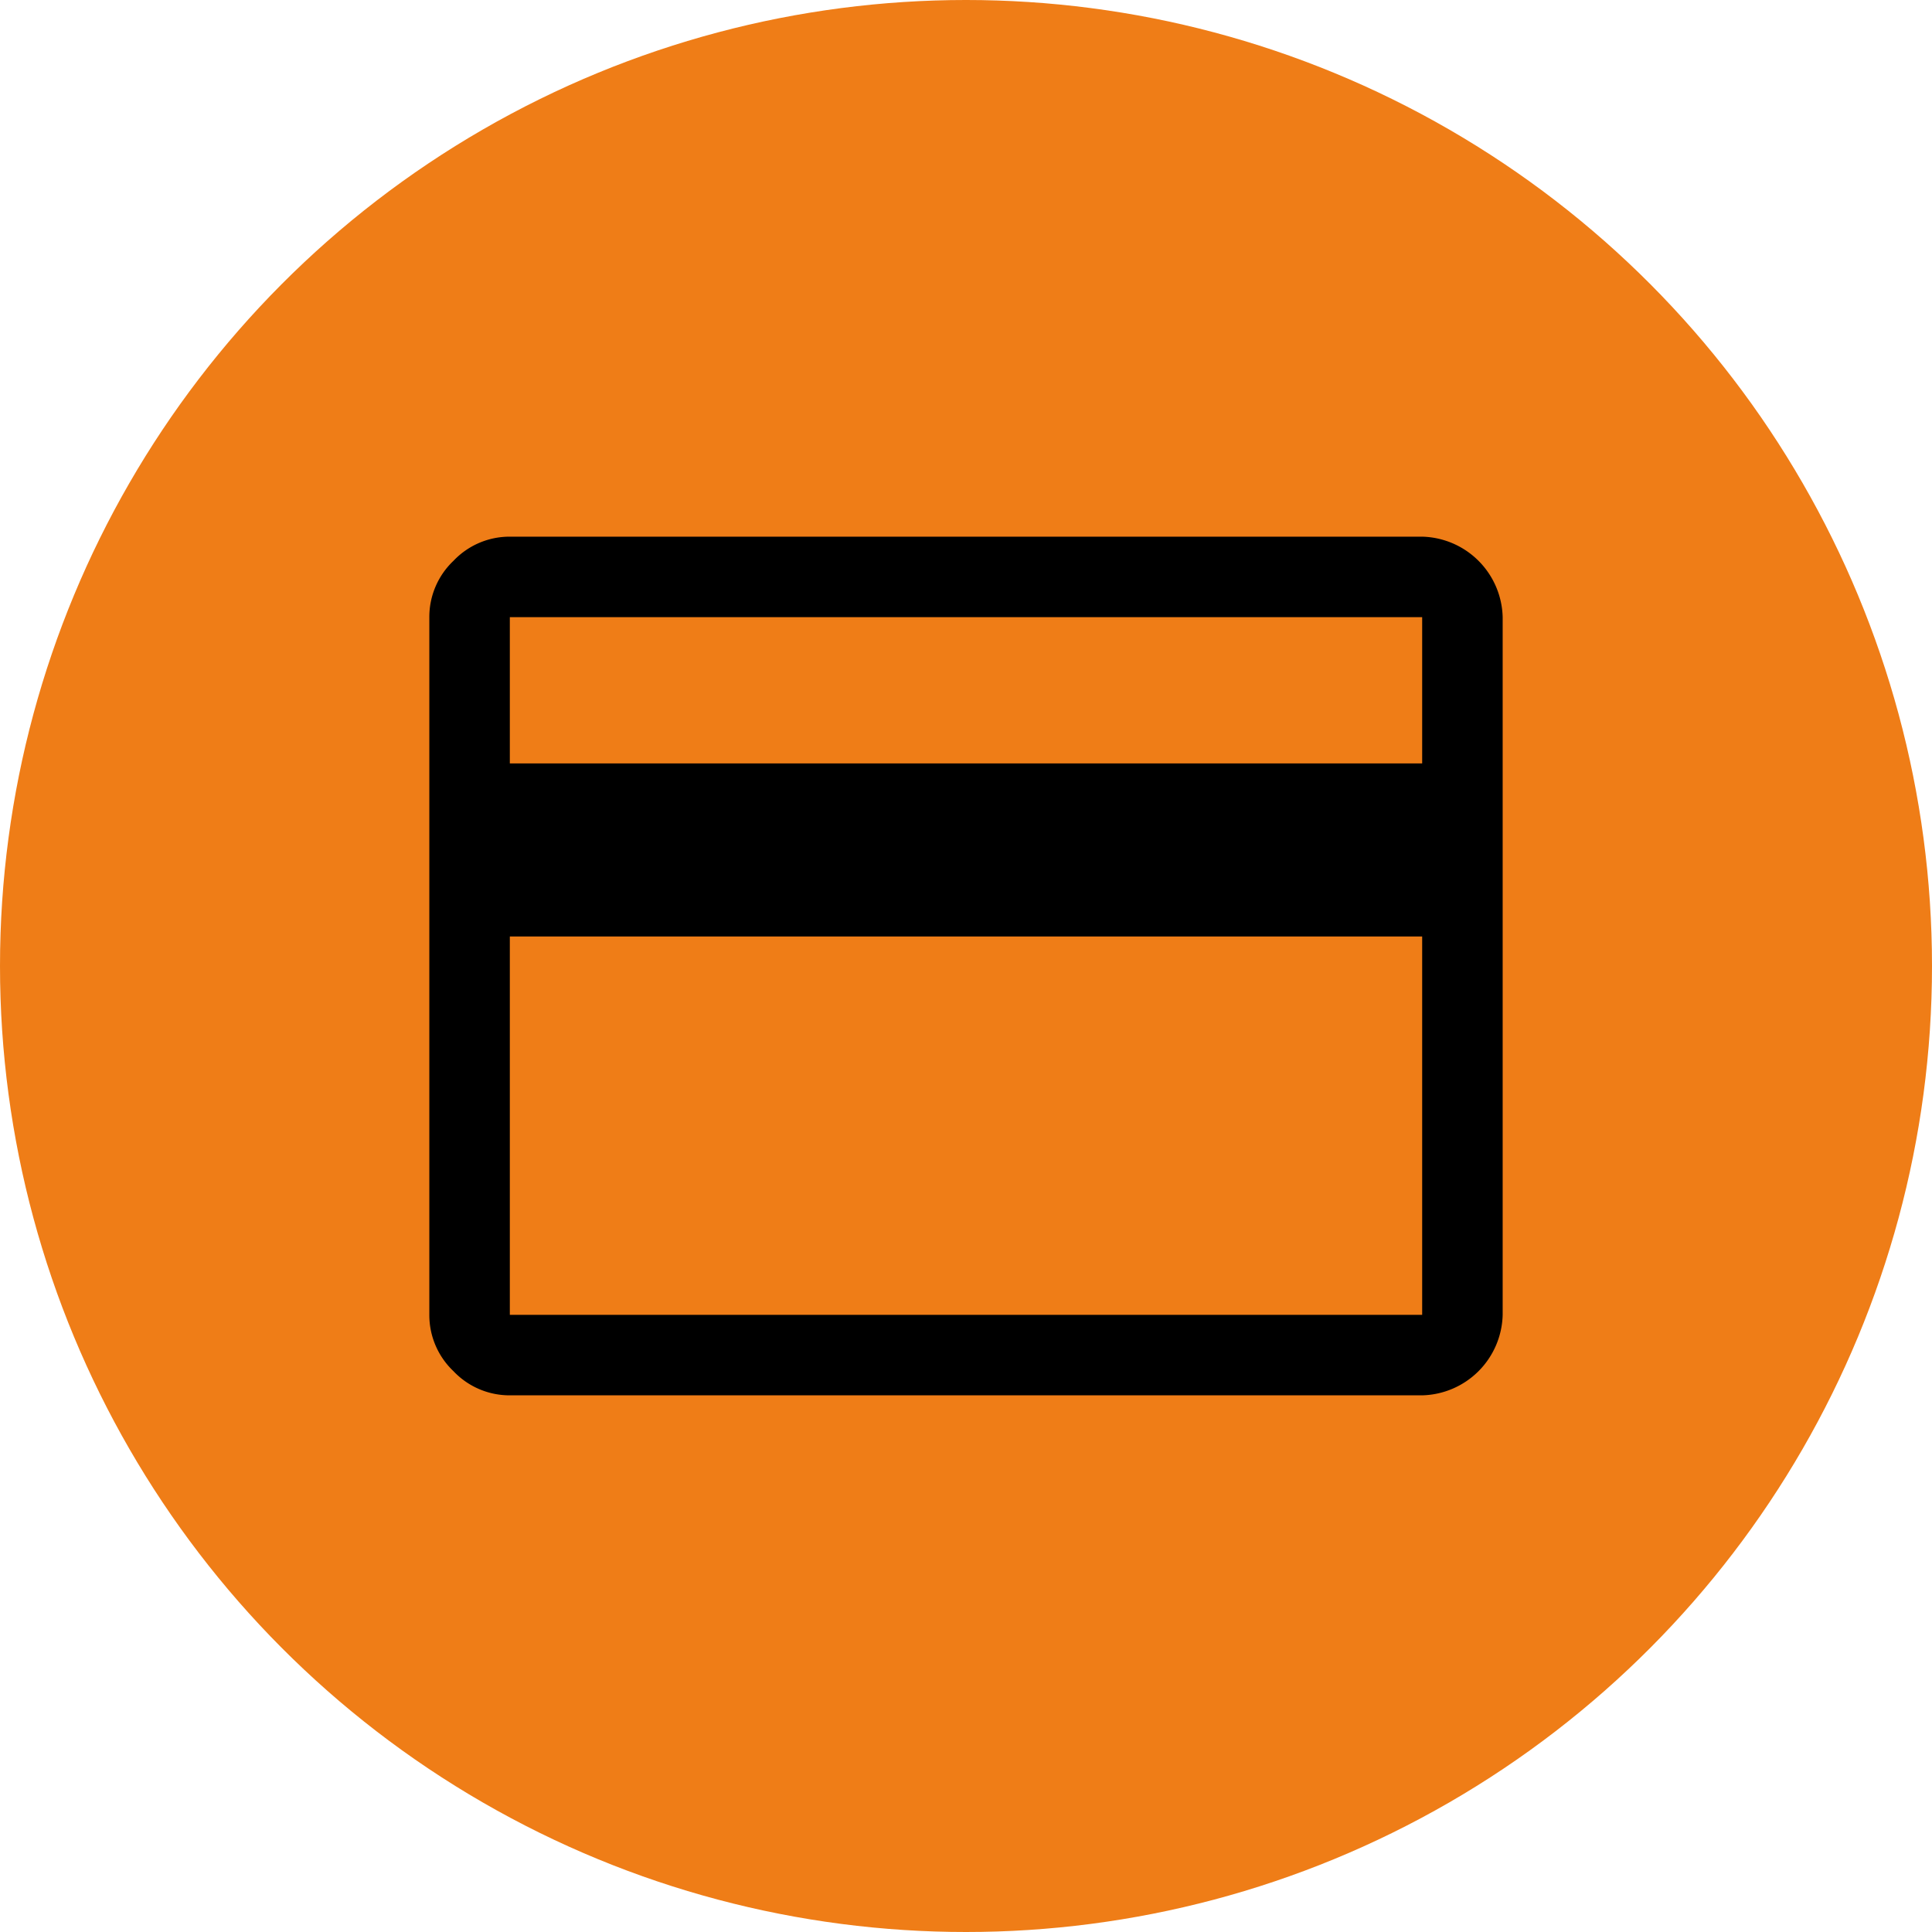
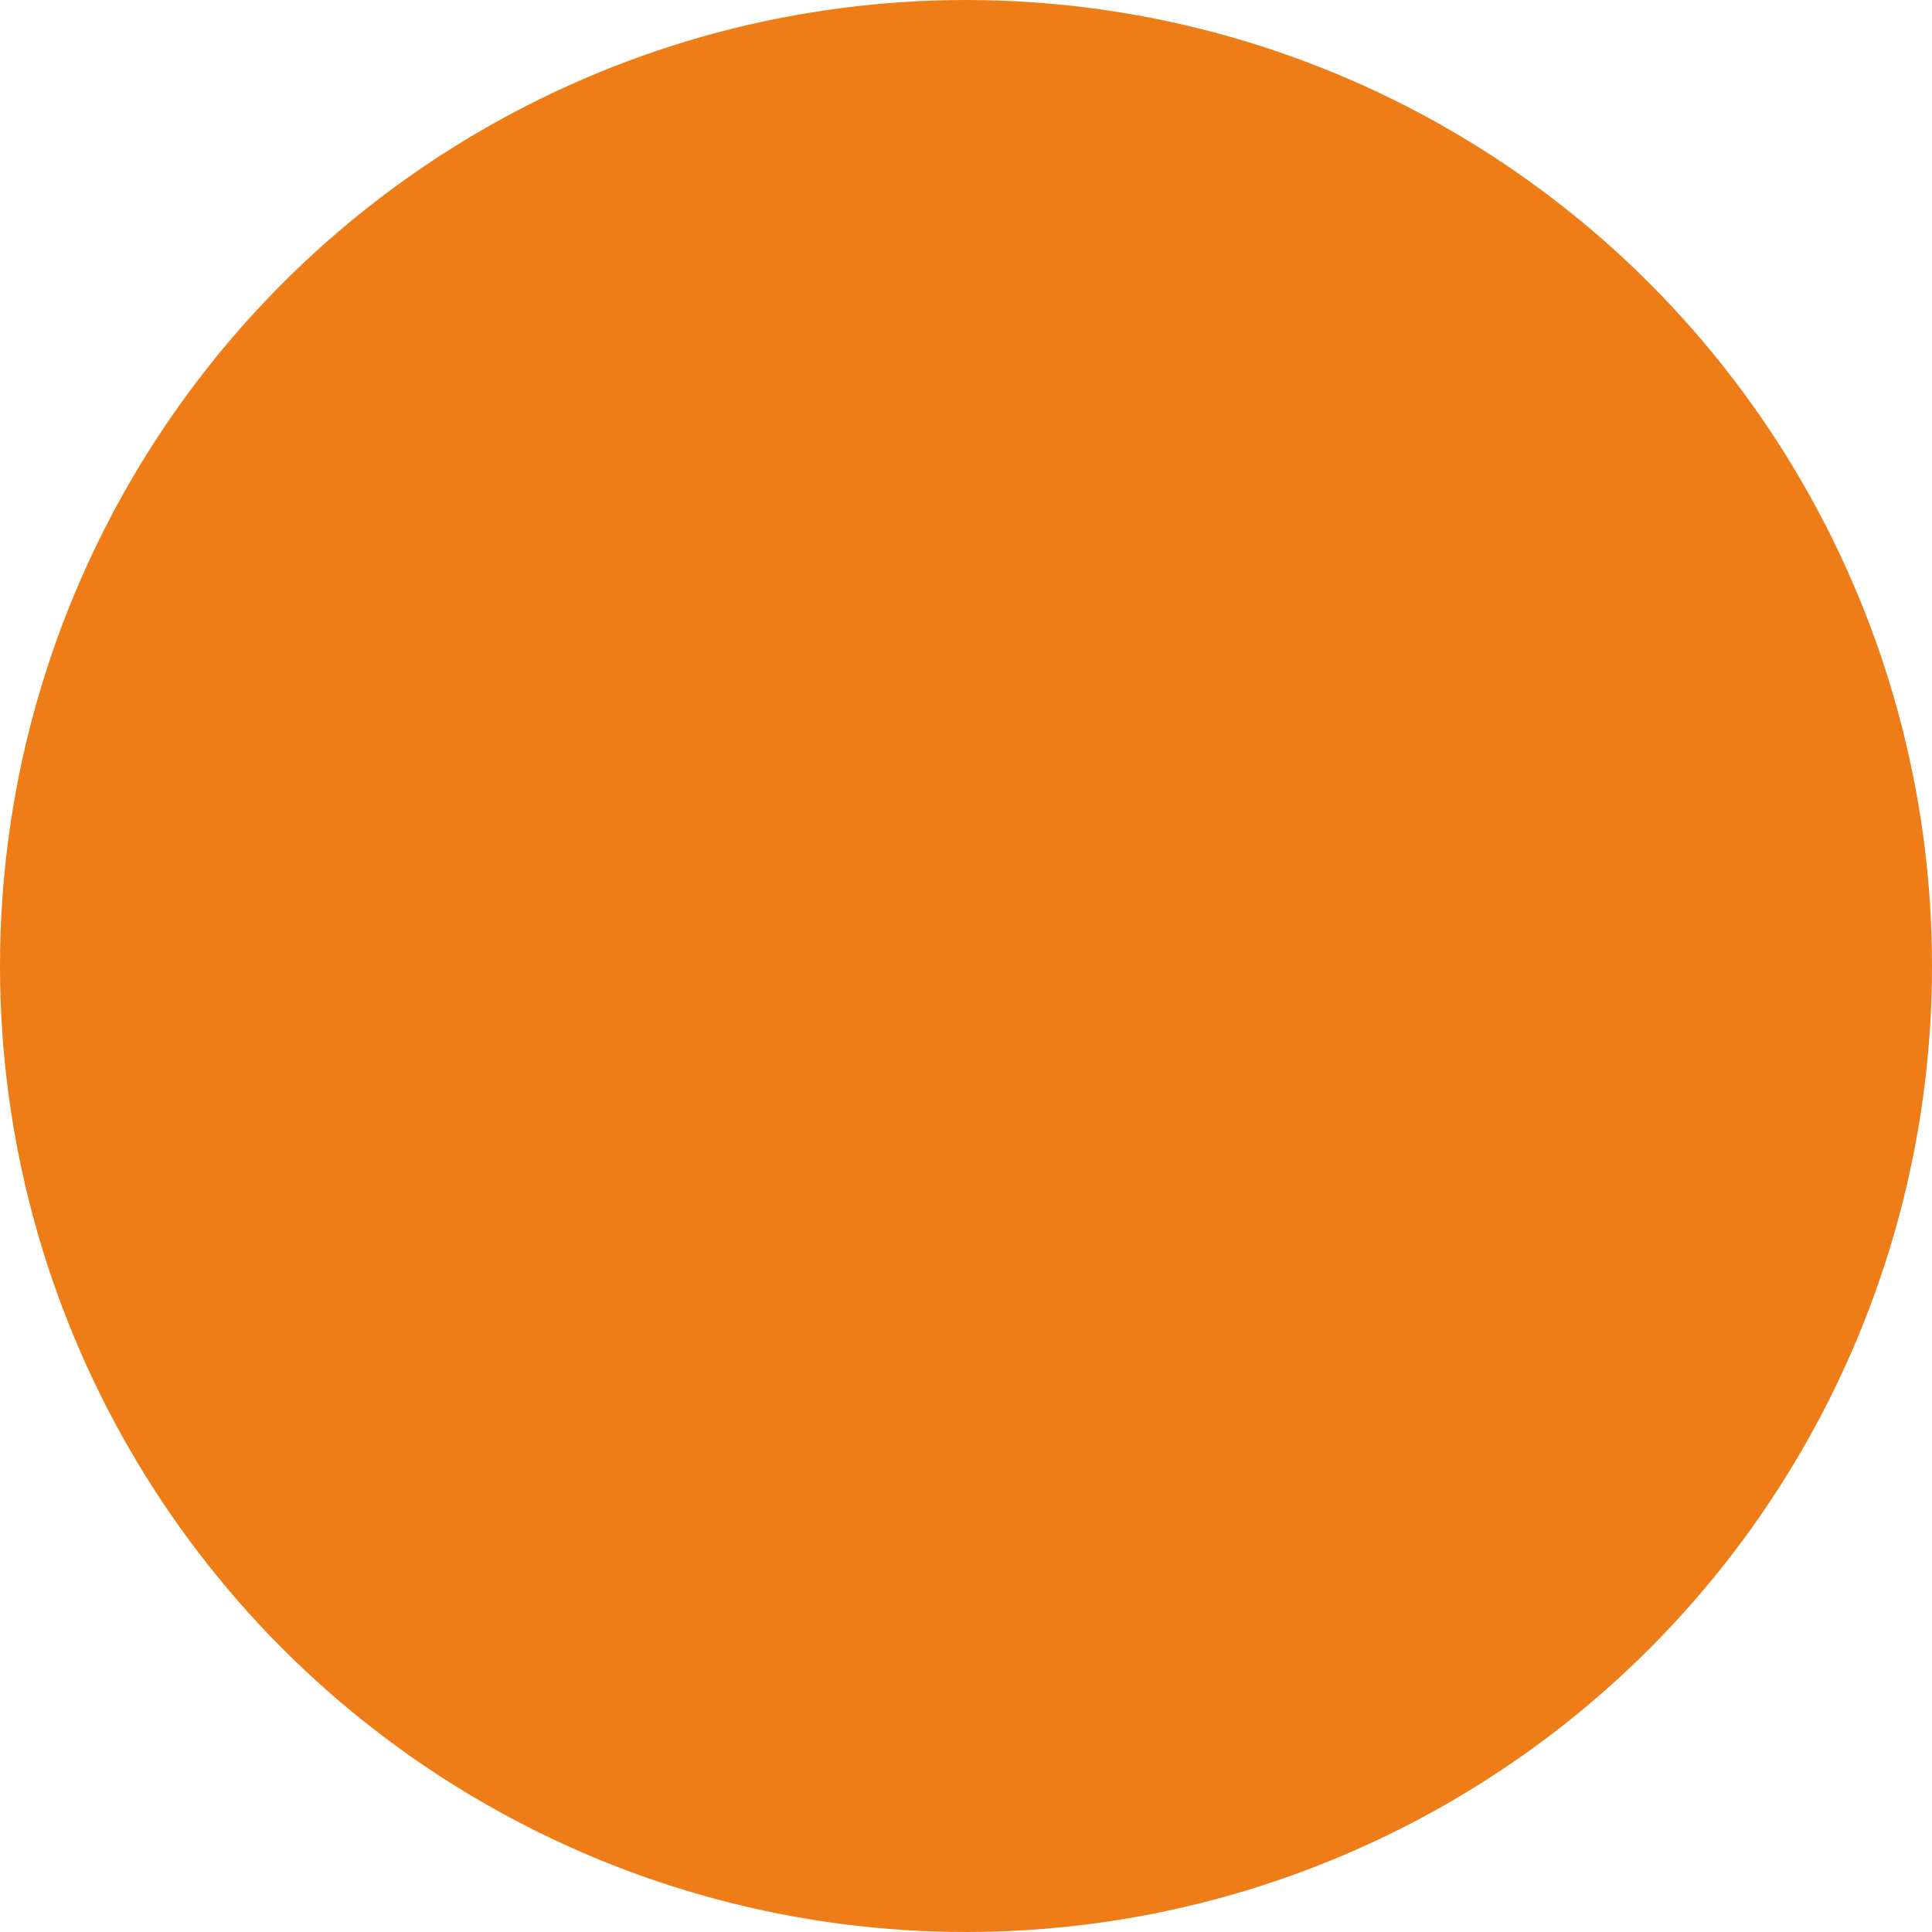
<svg xmlns="http://www.w3.org/2000/svg" height="36" viewBox="0 0 36 36" width="36">
  <circle cx="18" cy="18" fill="#ef7d17" r="18" />
-   <path d="m24 9.5v13a1.538 1.538 0 0 1 -1.5 1.5h-17a1.439 1.439 0 0 1 -1.05-.45 1.439 1.439 0 0 1 -.45-1.05v-13a1.439 1.439 0 0 1 .45-1.05 1.439 1.439 0 0 1 1.05-.45h17a1.538 1.538 0 0 1 1.5 1.5zm-18.5 2.725h17v-2.725h-17zm0 3.225v7.05h17v-7.05z" fill="#000000" transform="translate(4 2)" />
</svg>